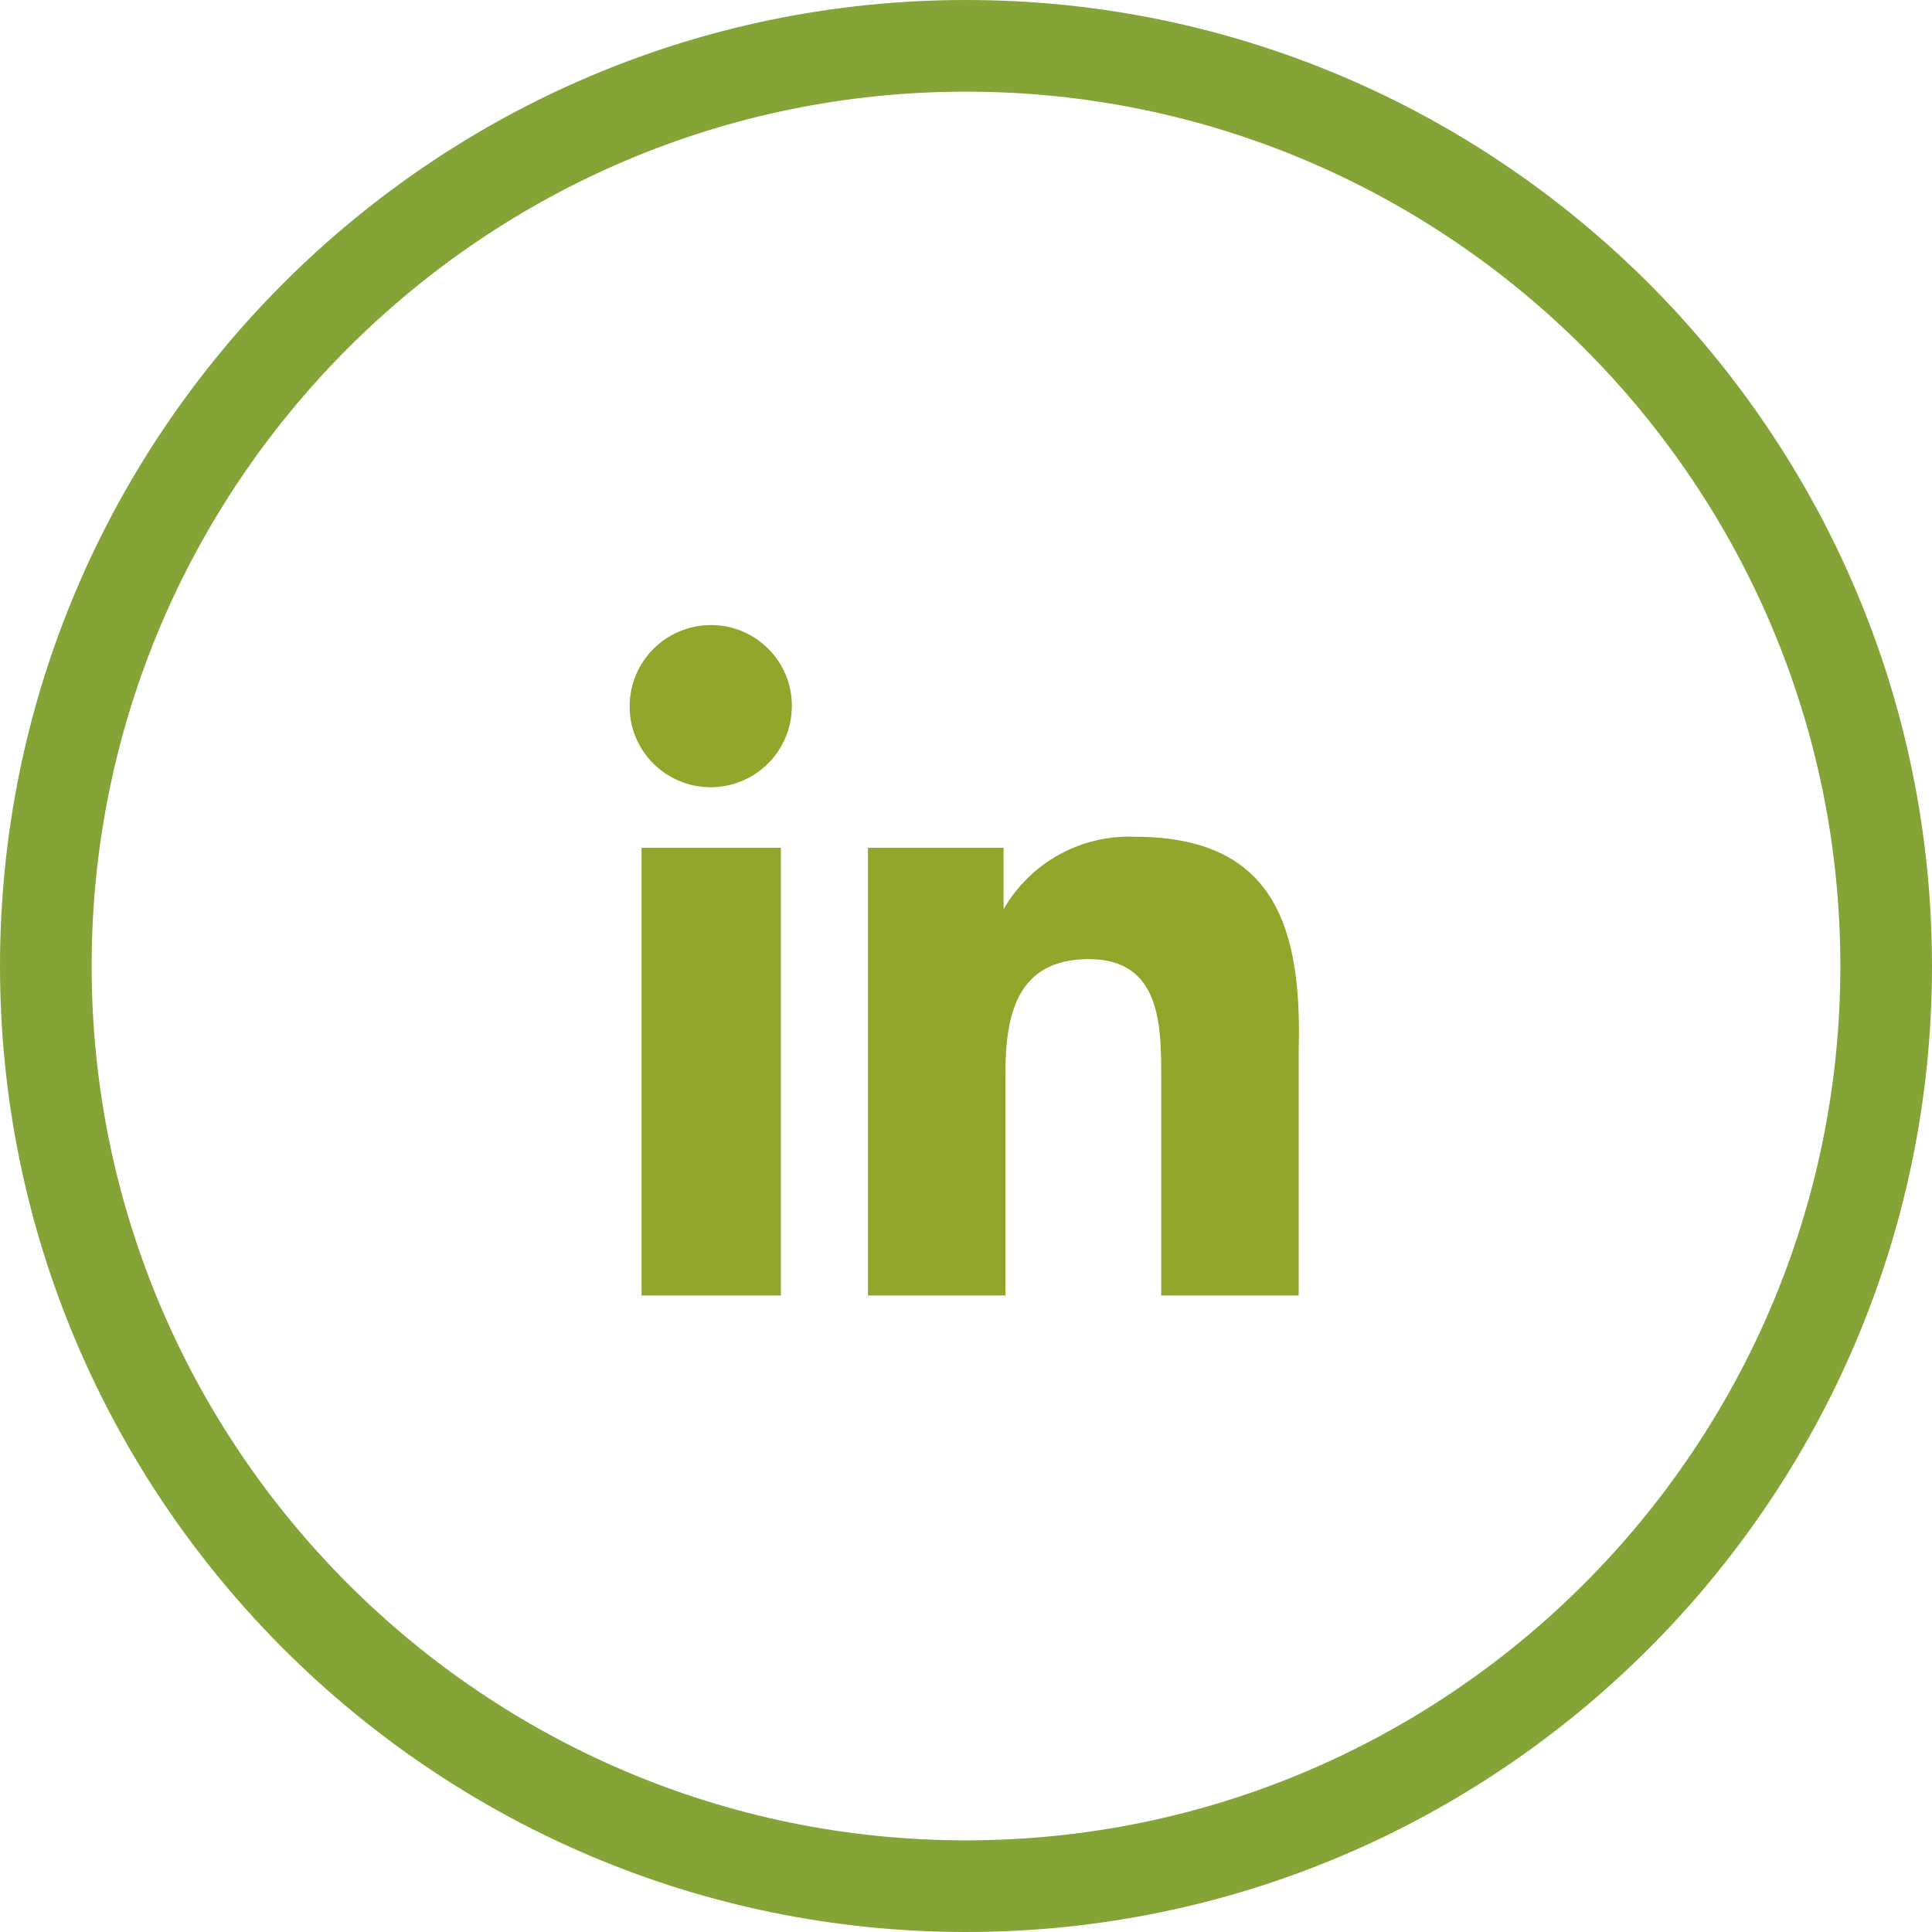
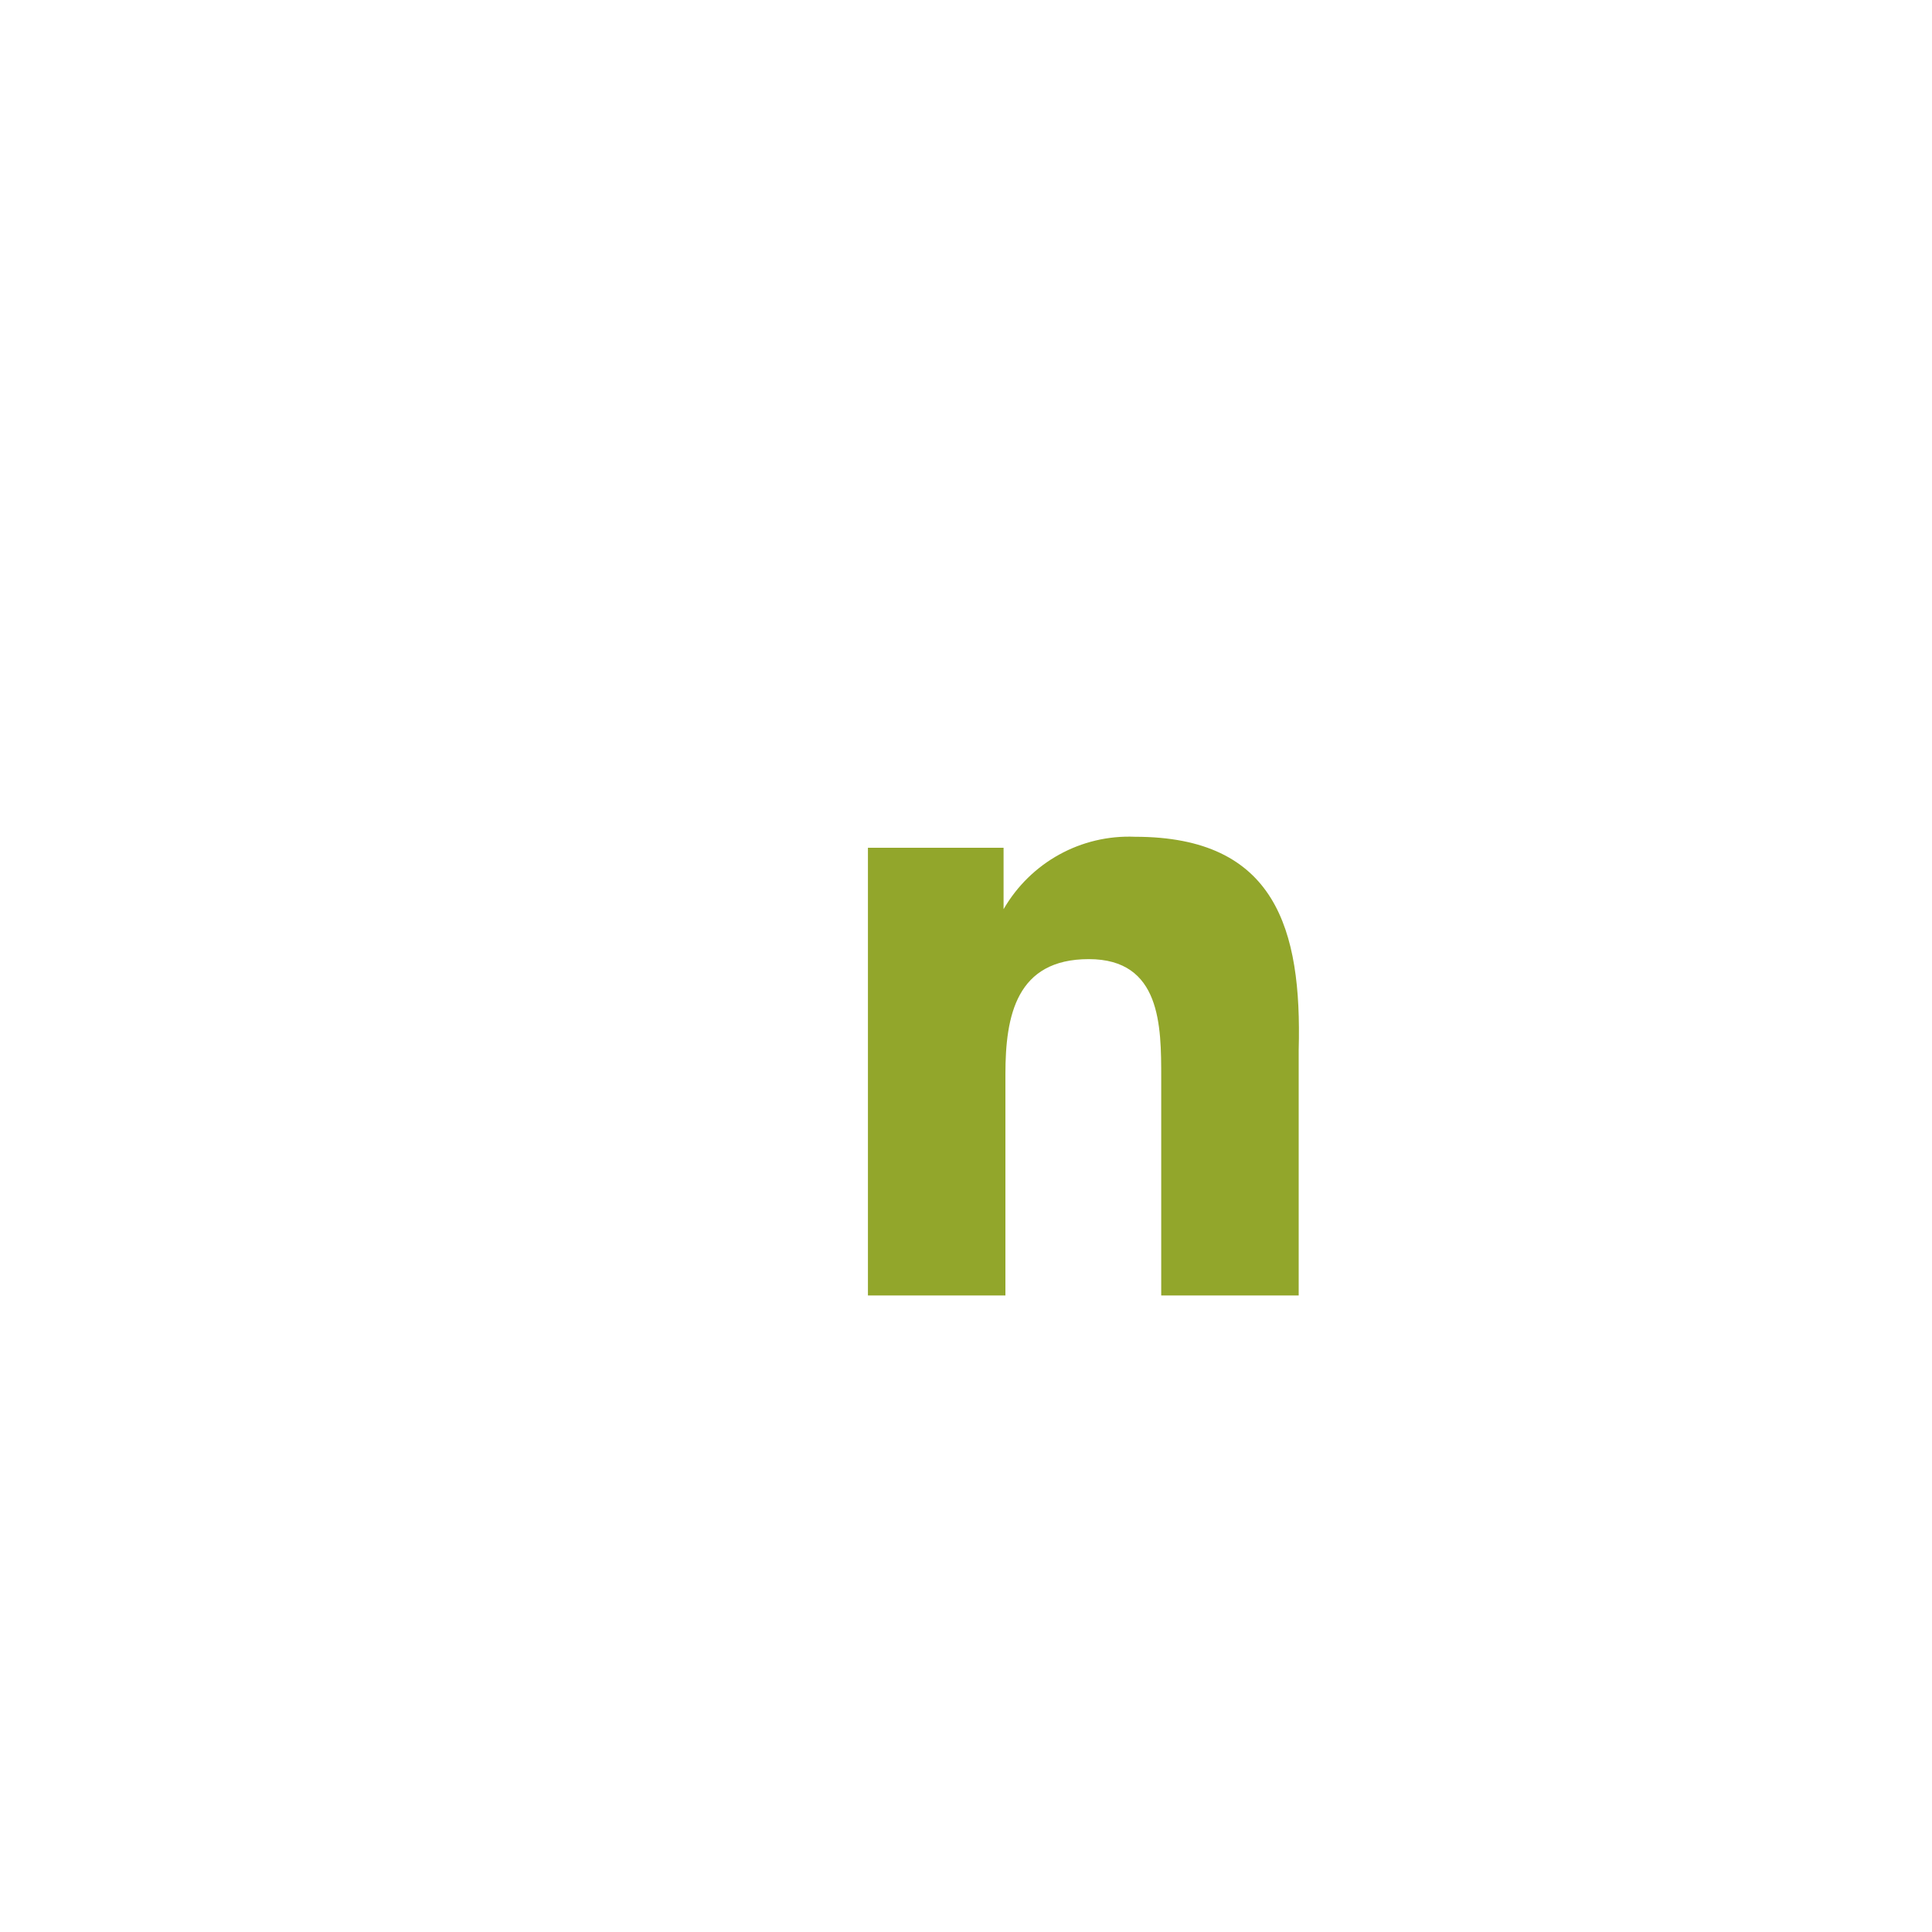
<svg xmlns="http://www.w3.org/2000/svg" id="Capa_2" data-name="Capa 2" viewBox="0 0 42.16 42.16">
  <defs>
    <style>
      .cls-1 {
        fill: #92a62b;
      }

      .cls-2 {
        fill: #85a438;
      }
    </style>
  </defs>
  <g id="Capa_1-2" data-name="Capa 1">
    <g>
-       <path class="cls-2" d="M21.08,42.16C9.46,42.16,0,32.7,0,21.08S9.46,0,21.08,0s21.08,9.46,21.08,21.08-9.46,21.08-21.08,21.08ZM21.08,2C10.56,2,2,10.56,2,21.08s8.56,19.08,19.08,19.08,19.08-8.56,19.08-19.08S31.6,2,21.08,2Z" />
-       <path class="cls-1" d="M15.52,13.64c-.98,0-1.77.78-1.78,1.76s.78,1.77,1.76,1.78c.98,0,1.77-.78,1.78-1.76,0,0,0-.01,0-.02,0-.97-.79-1.76-1.76-1.76h0Z" />
-       <rect class="cls-1" x="14" y="18.5" width="3.04" height="9.77" />
      <path class="cls-1" d="M24.77,18.26c-1.18-.05-2.28.56-2.87,1.58h0v-1.34h-2.96v9.77h3v-4.83c0-1.28.24-2.51,1.82-2.51s1.58,1.46,1.58,2.59v4.75h3v-5.36c.07-2.63-.5-4.65-3.57-4.65Z" />
    </g>
  </g>
</svg>